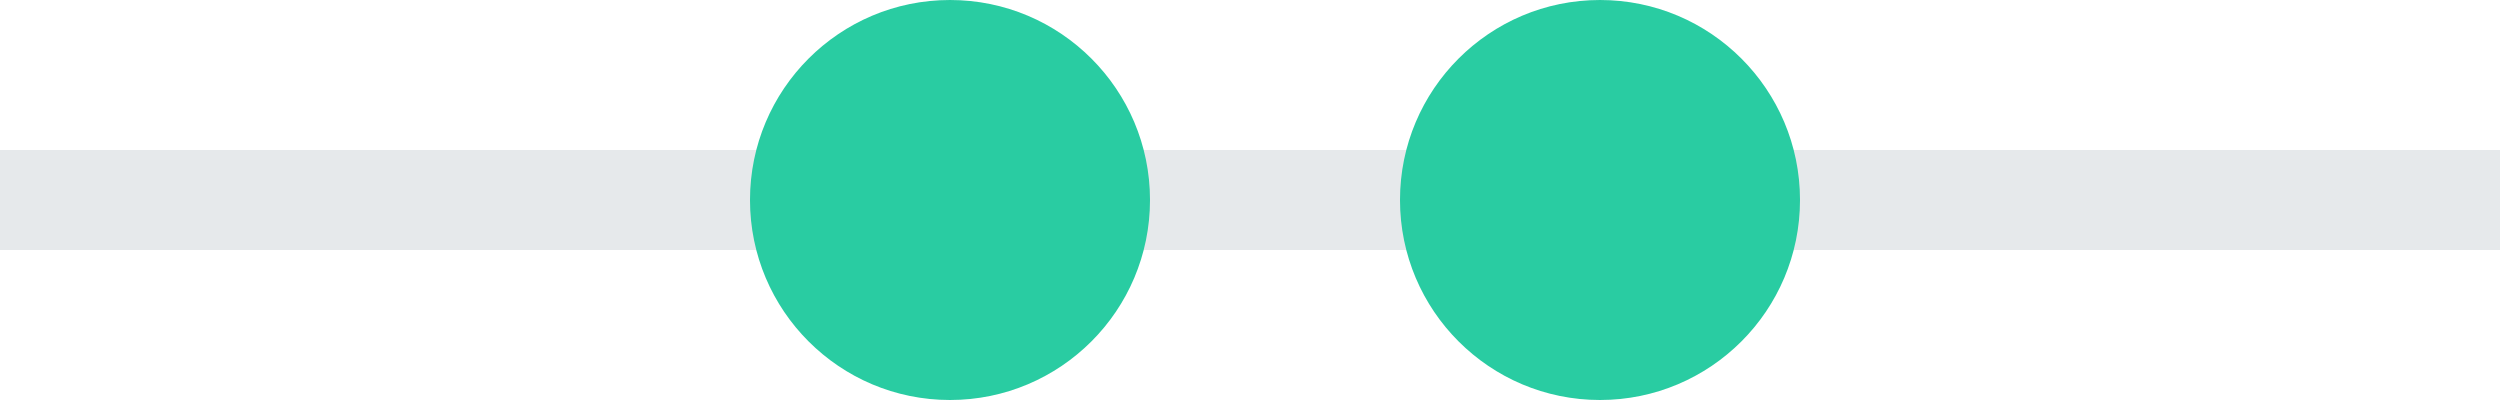
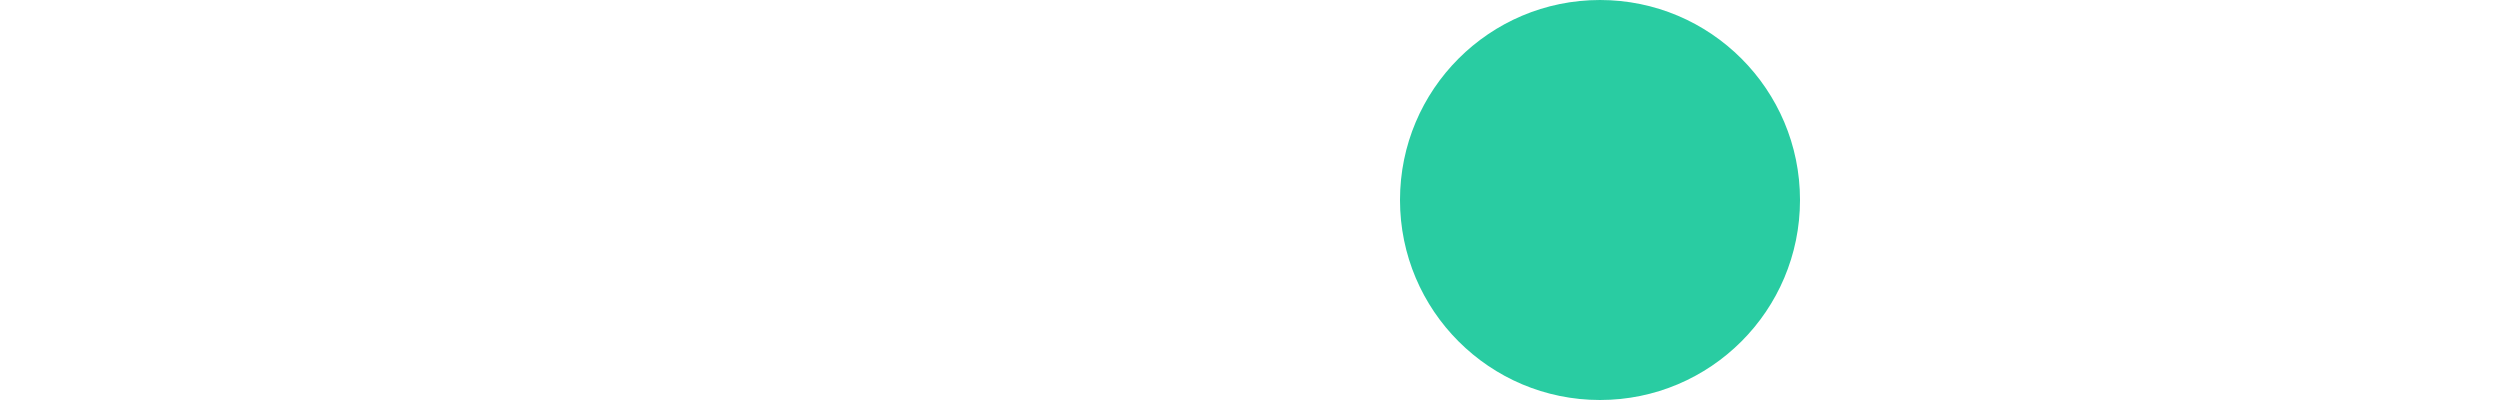
<svg xmlns="http://www.w3.org/2000/svg" width="50" height="8" viewBox="0 0 50 8">
  <g fill="none" fill-rule="evenodd">
-     <path fill="#E6E9EB" d="M50 3v2H0V3z" />
    <g fill="#29CCA2" transform="translate(15)">
      <circle cx="17" cy="4" r="4" />
-       <circle cx="4" cy="4" r="4" />
    </g>
  </g>
</svg>